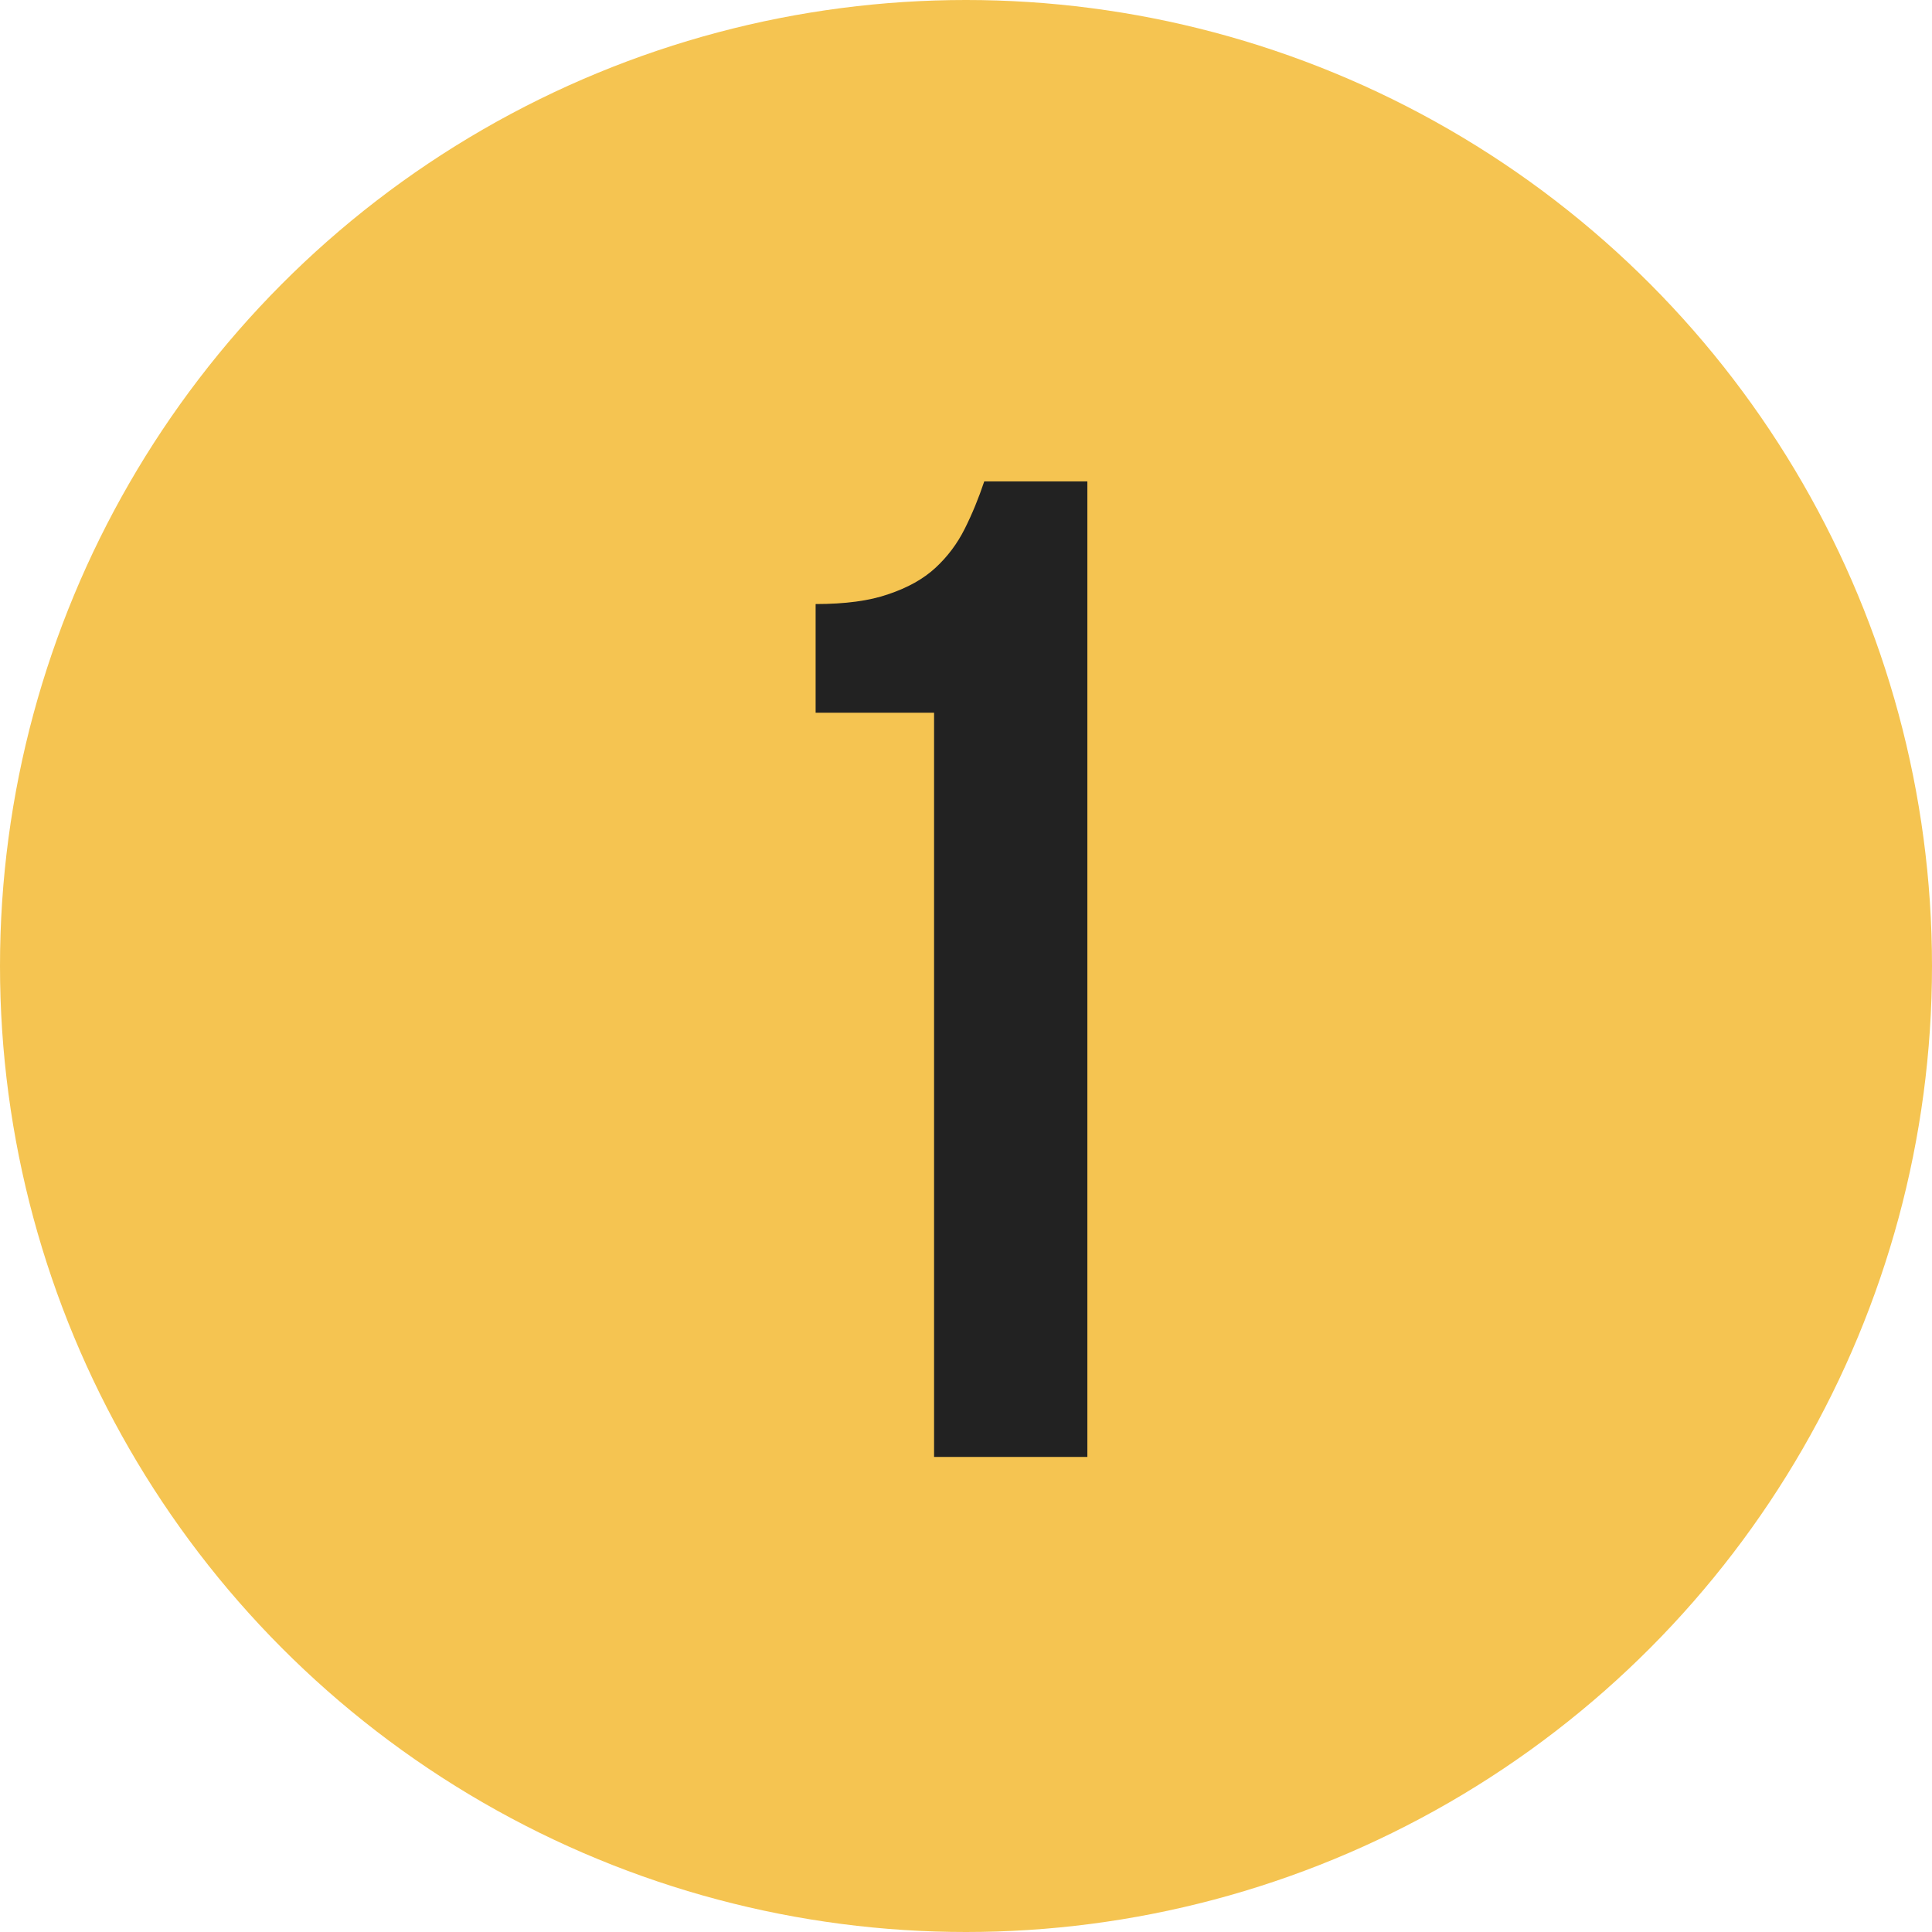
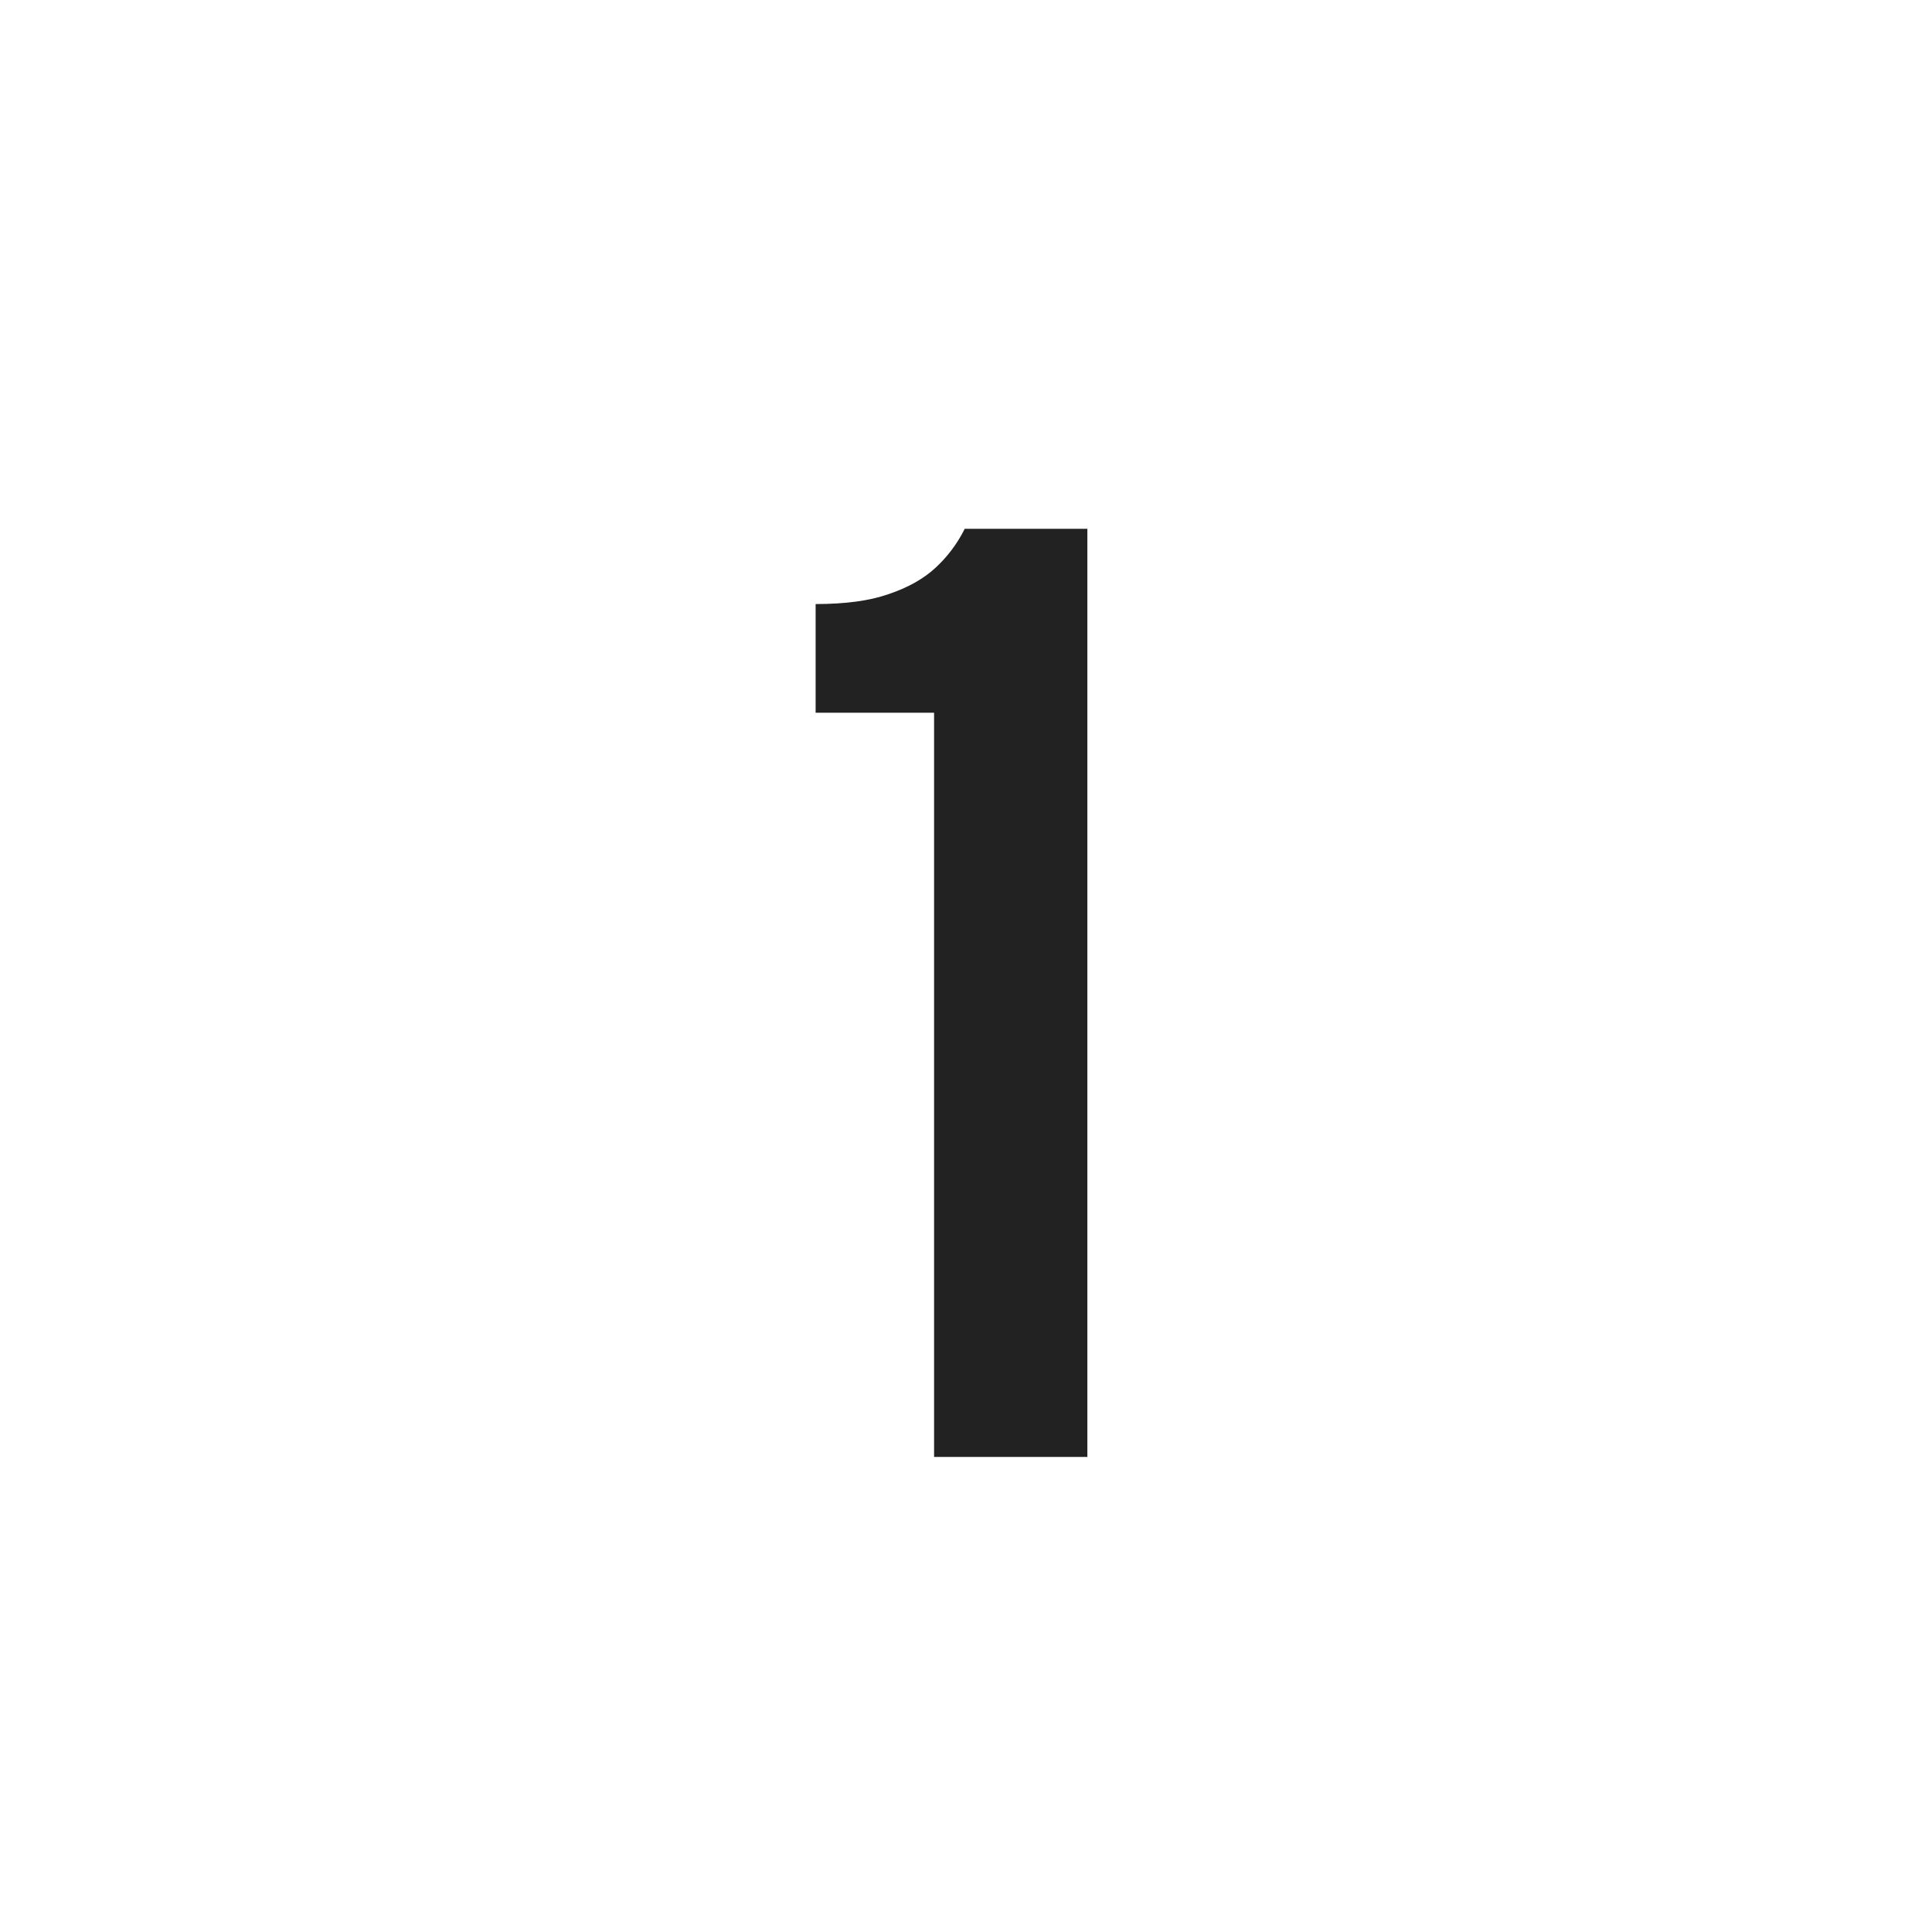
<svg xmlns="http://www.w3.org/2000/svg" width="61" height="61" viewBox="0 0 61 61" fill="none">
-   <circle cx="30.5" cy="30.5" r="30.5" fill="#F5C451" />
-   <path d="M25.752 19.072C26.691 19.072 27.453 18.969 28.04 18.764C28.656 18.559 29.155 18.28 29.536 17.928C29.917 17.576 30.225 17.165 30.46 16.696C30.695 16.227 30.9 15.728 31.076 15.2H34.332V46H29.492V22.504H25.752V19.072Z" fill="#222222" />
+   <path d="M25.752 19.072C26.691 19.072 27.453 18.969 28.04 18.764C28.656 18.559 29.155 18.28 29.536 17.928C29.917 17.576 30.225 17.165 30.46 16.696H34.332V46H29.492V22.504H25.752V19.072Z" fill="#222222" />
</svg>